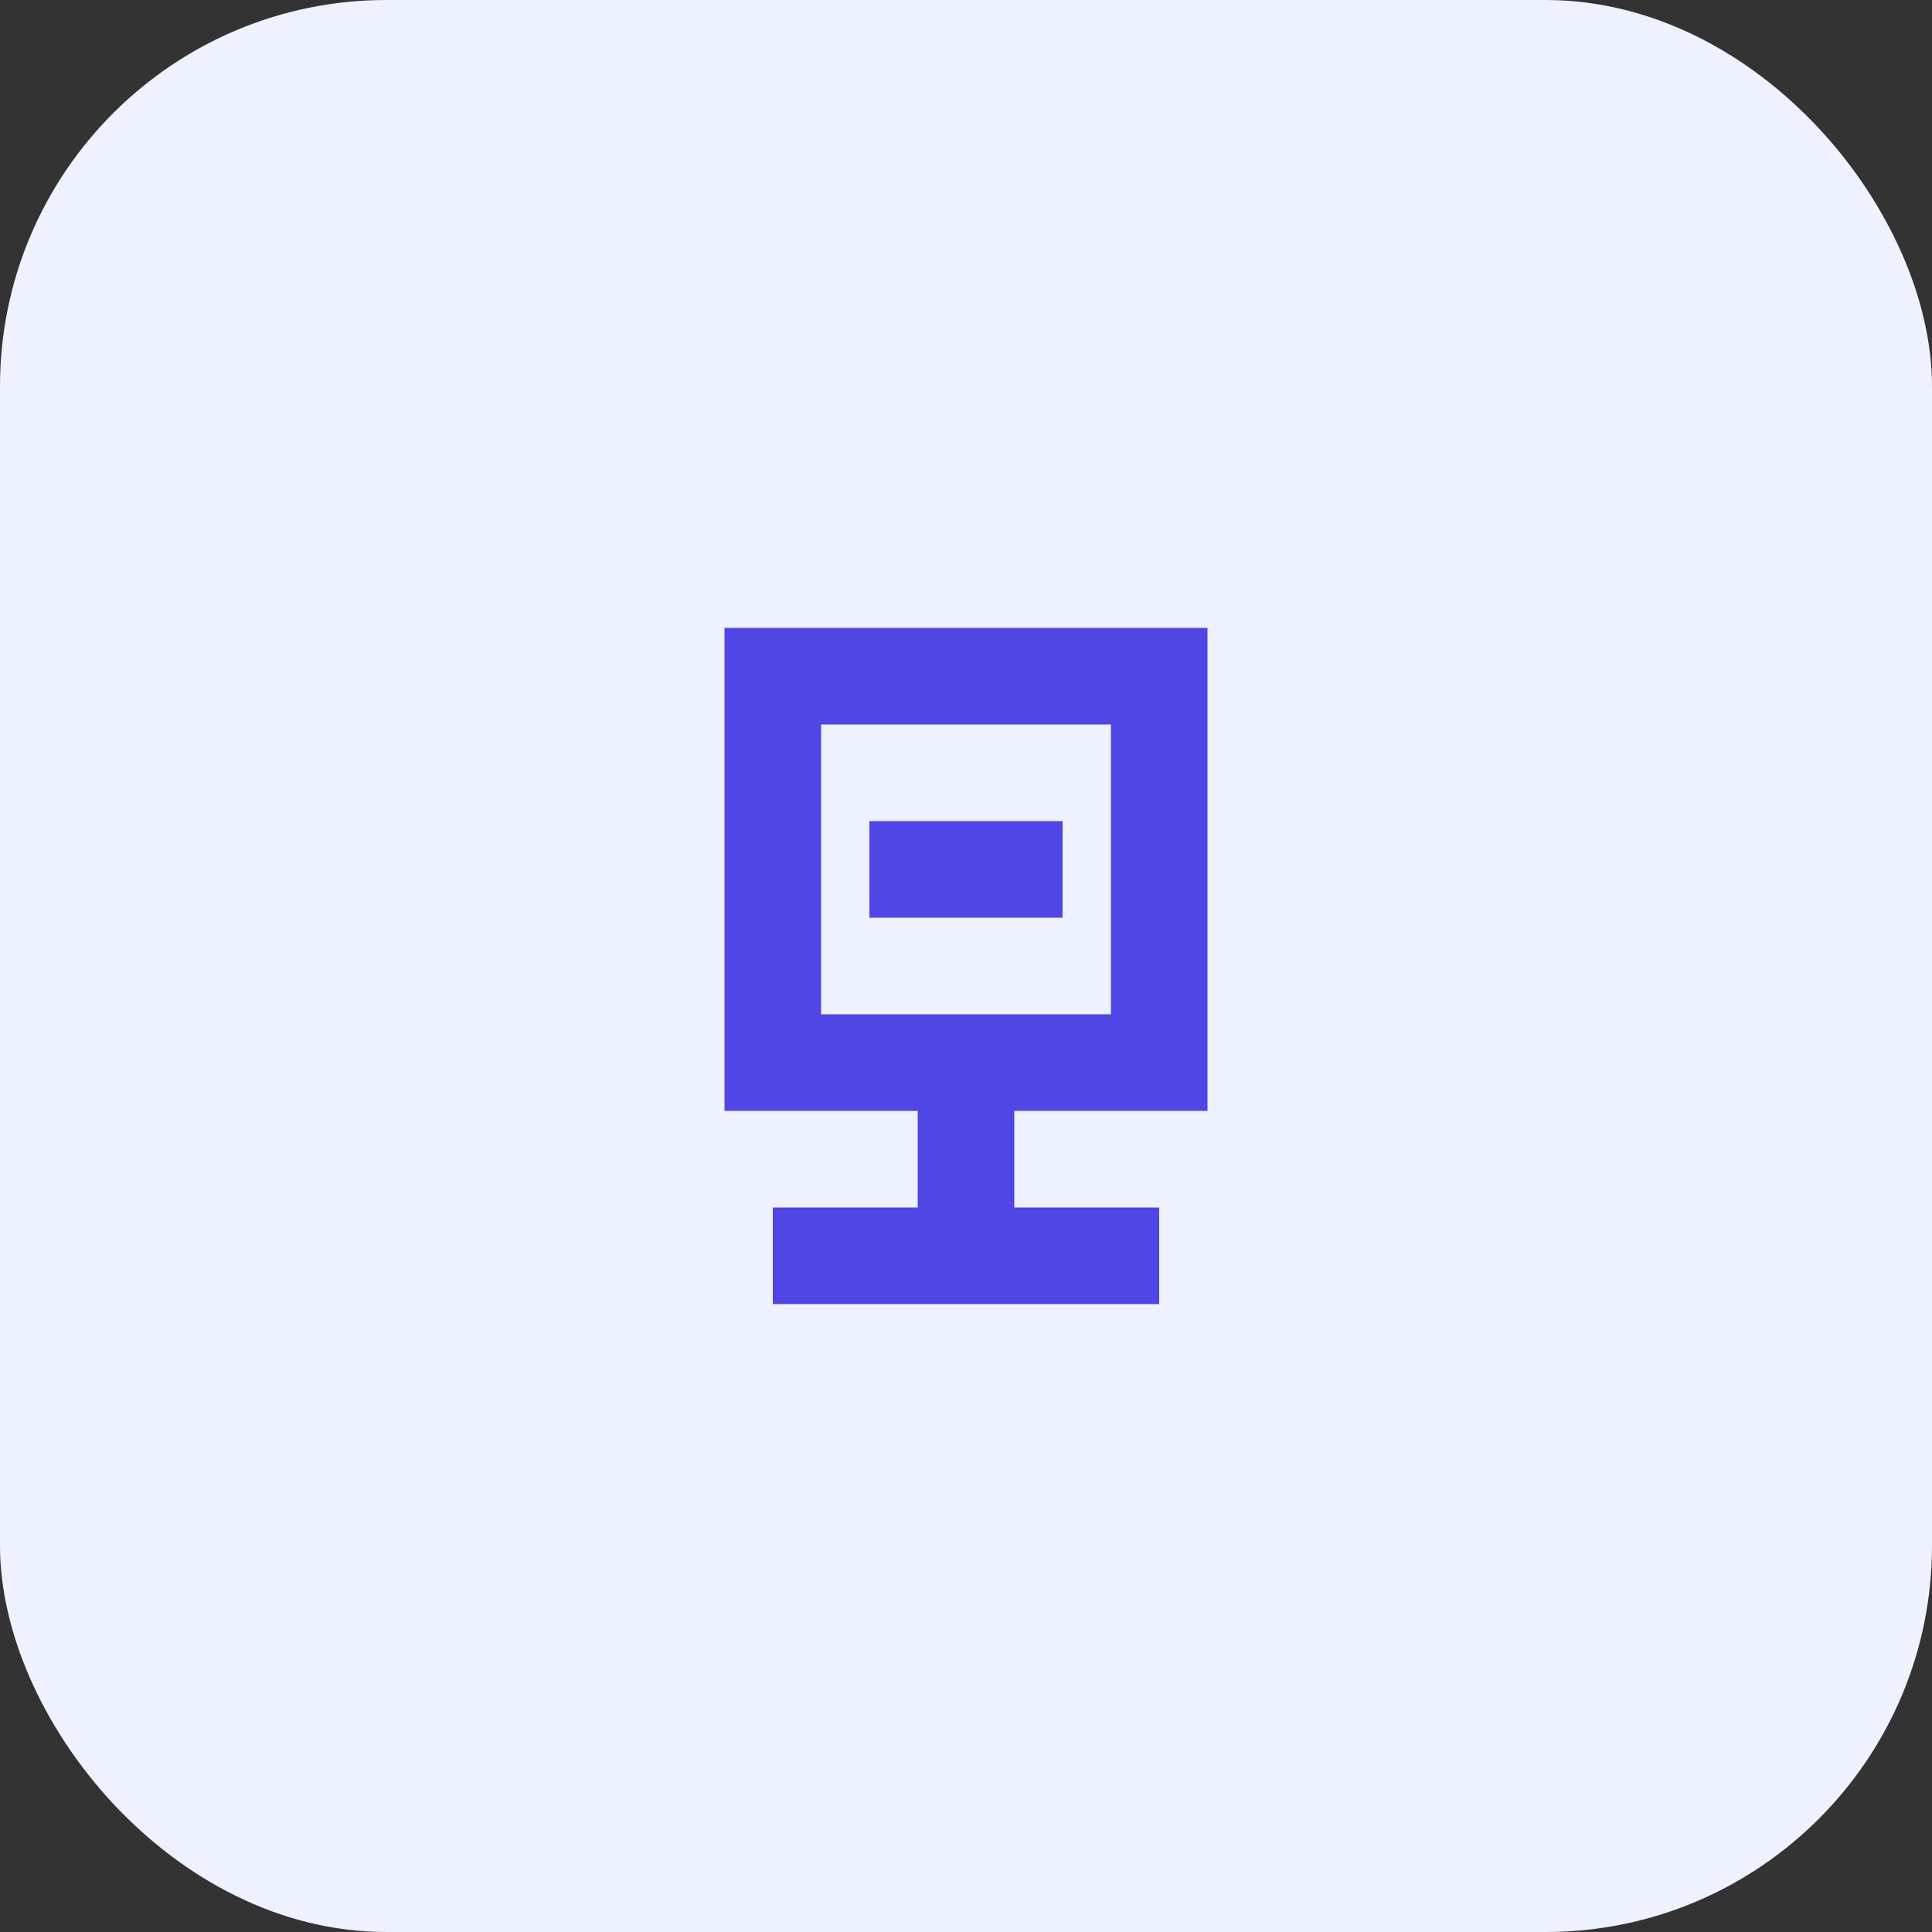
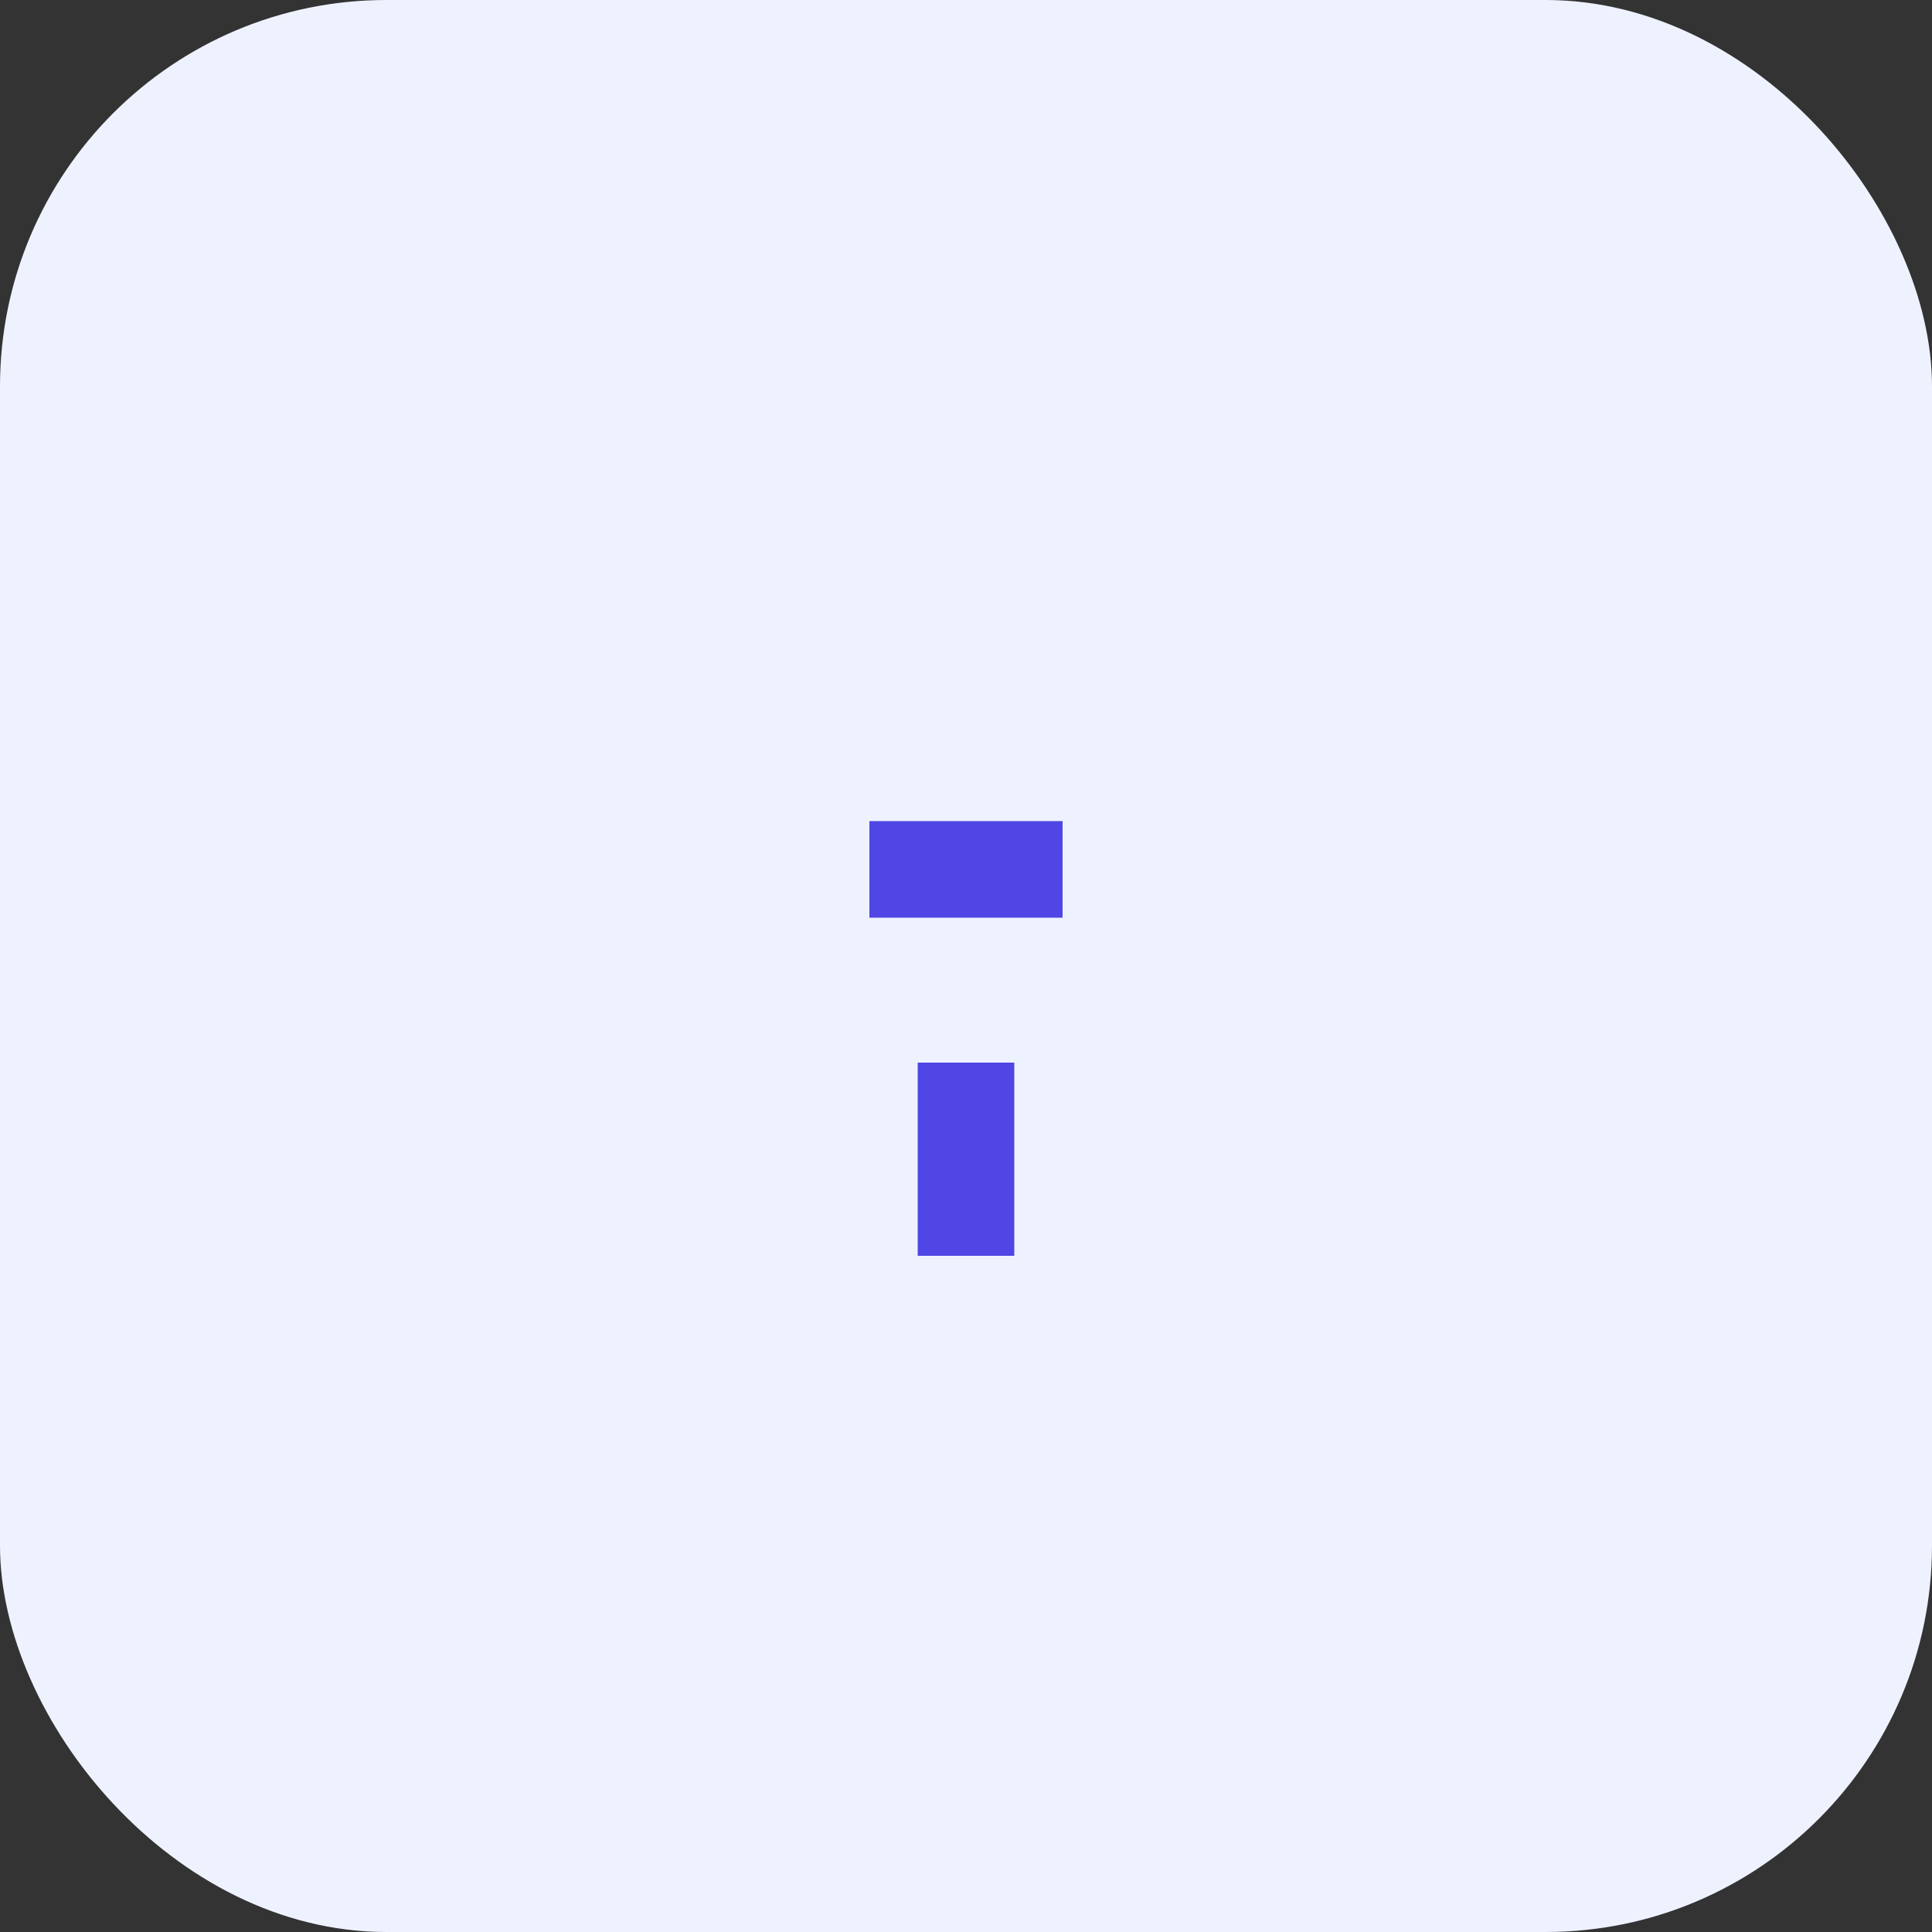
<svg xmlns="http://www.w3.org/2000/svg" width="40" height="40" viewBox="0 0 40 40" fill="none">
  <rect x="0" y="0" width="40" height="40" fill="#333333" stroke="none" />
  <rect width="40" height="40" rx="8" fill="#EEF2FF" />
-   <path d="M16 14H24V22H16V14Z" stroke="#4F46E5" stroke-width="2" />
-   <path d="M20 22V26M16 26H24" stroke="#4F46E5" stroke-width="2" />
+   <path d="M20 22V26M16 26" stroke="#4F46E5" stroke-width="2" />
  <path d="M18 18L22 18" stroke="#4F46E5" stroke-width="2" />
</svg>